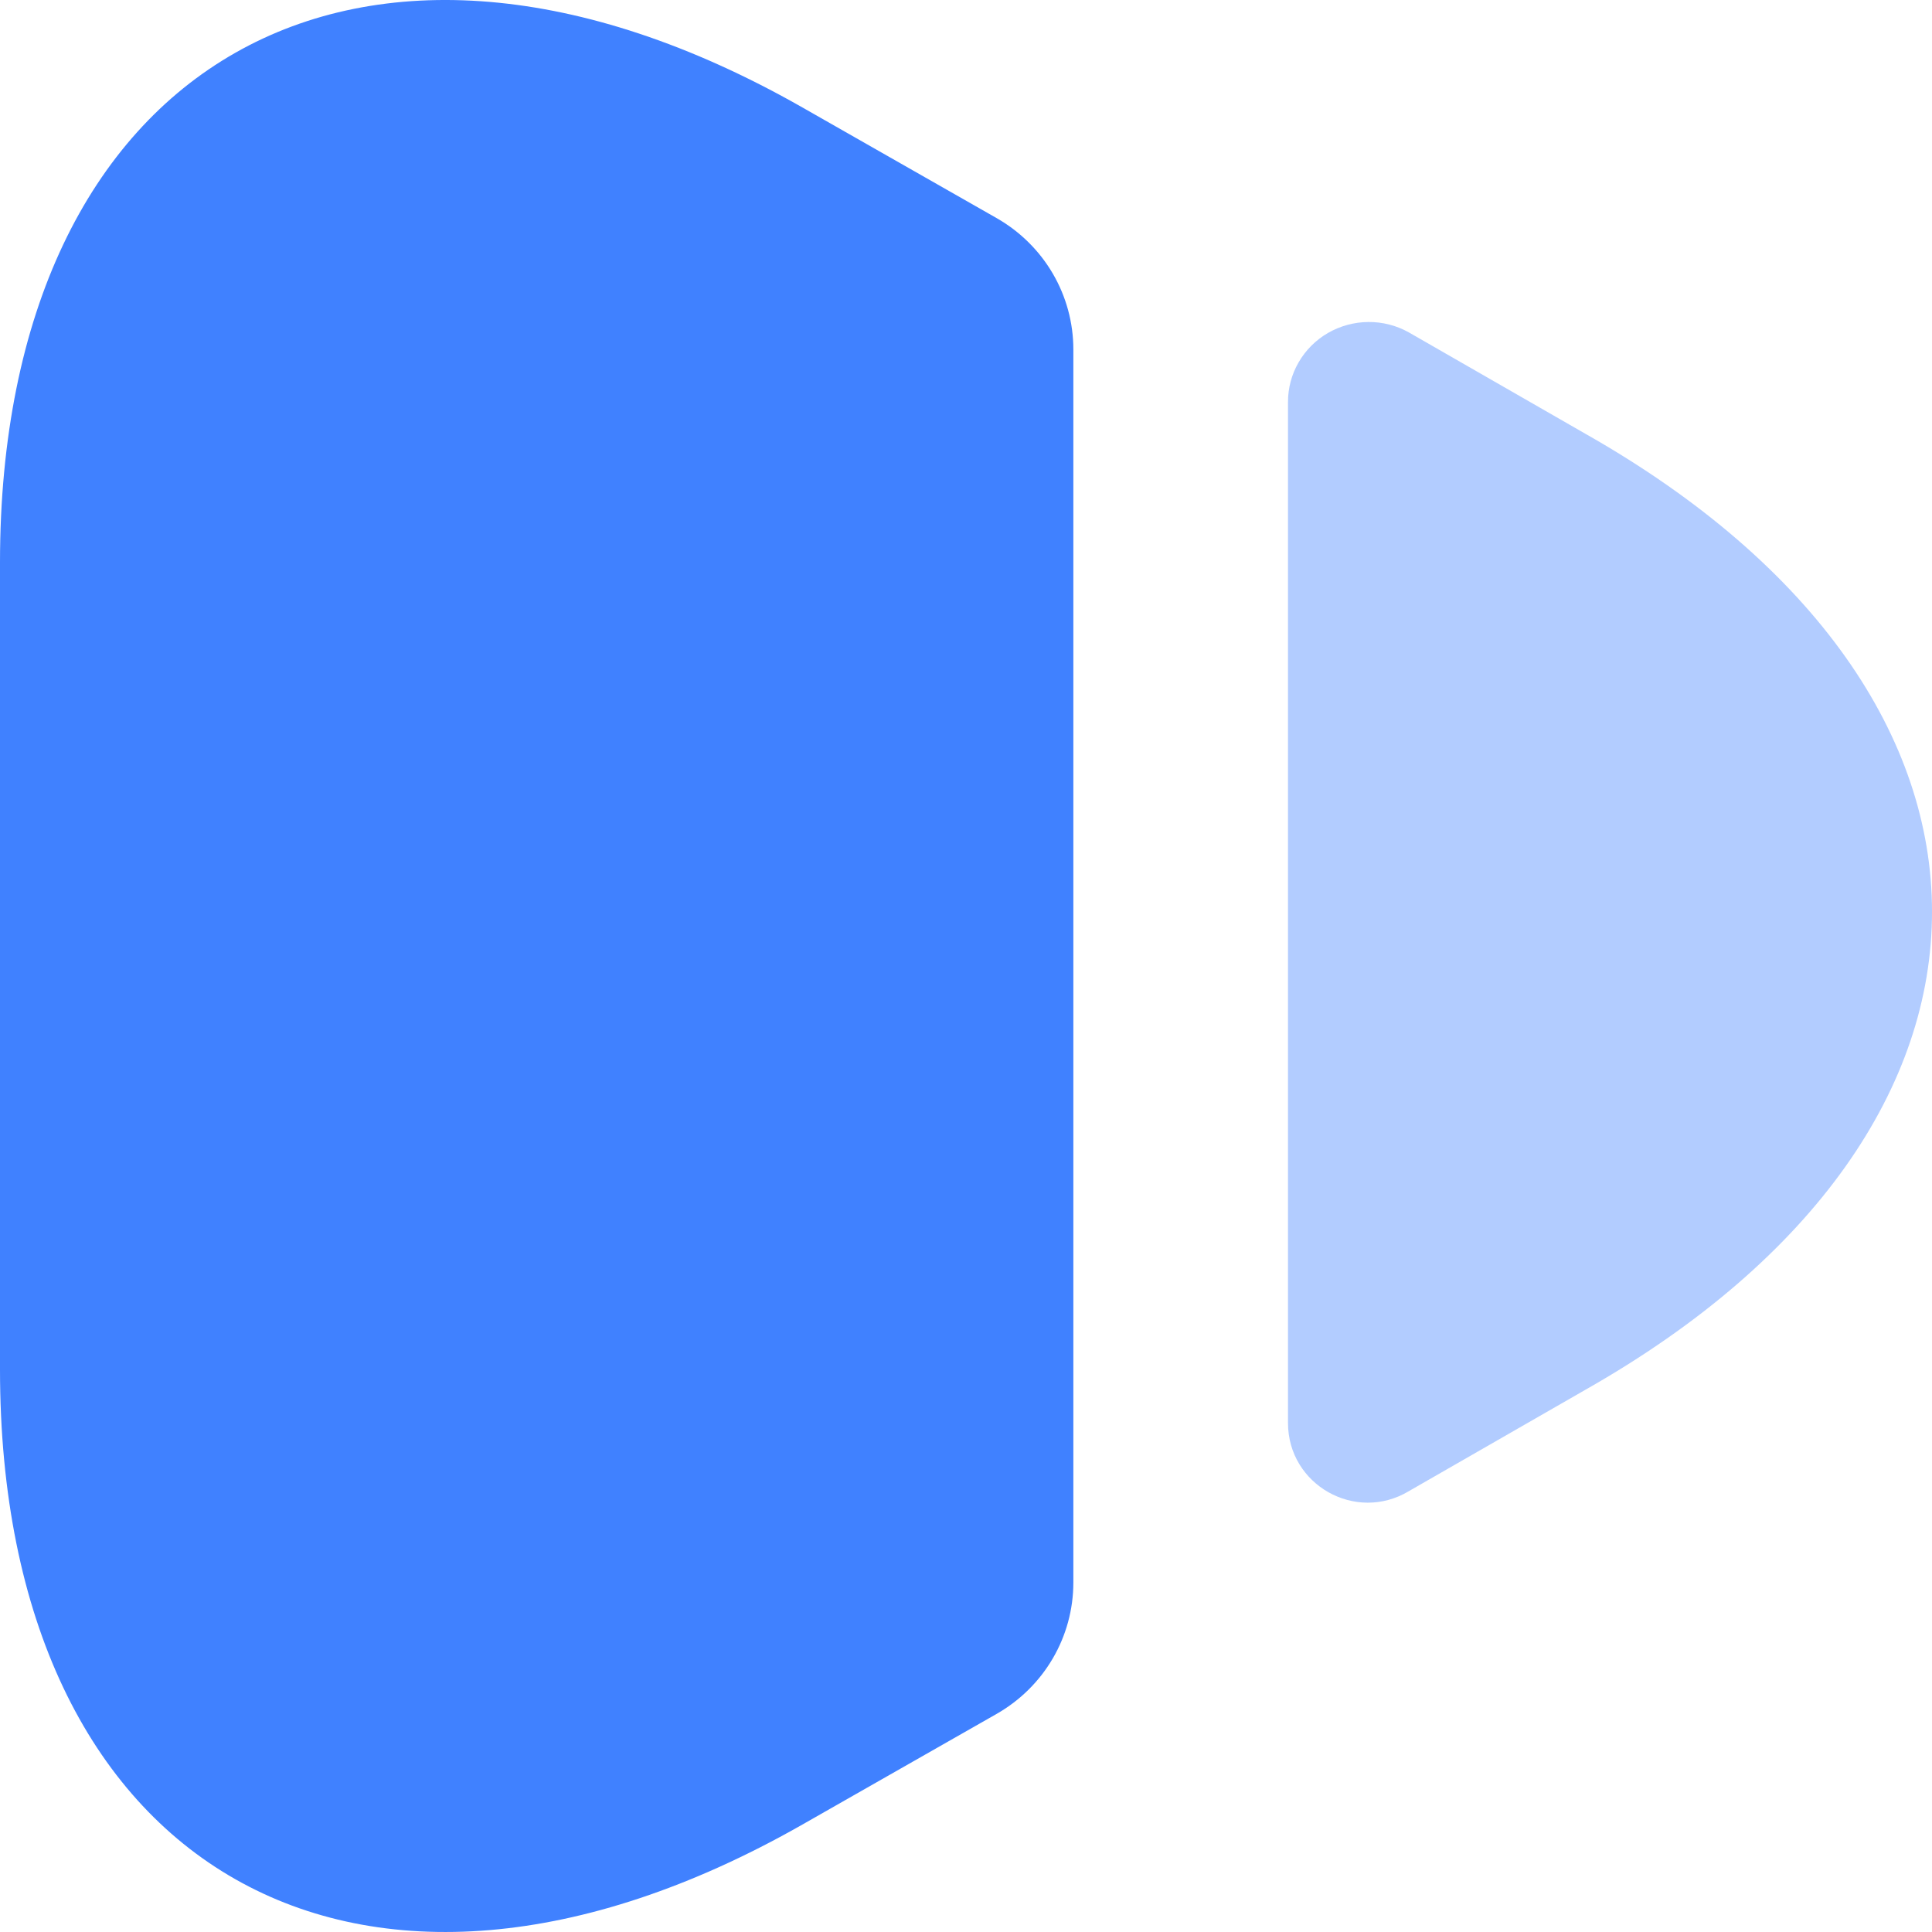
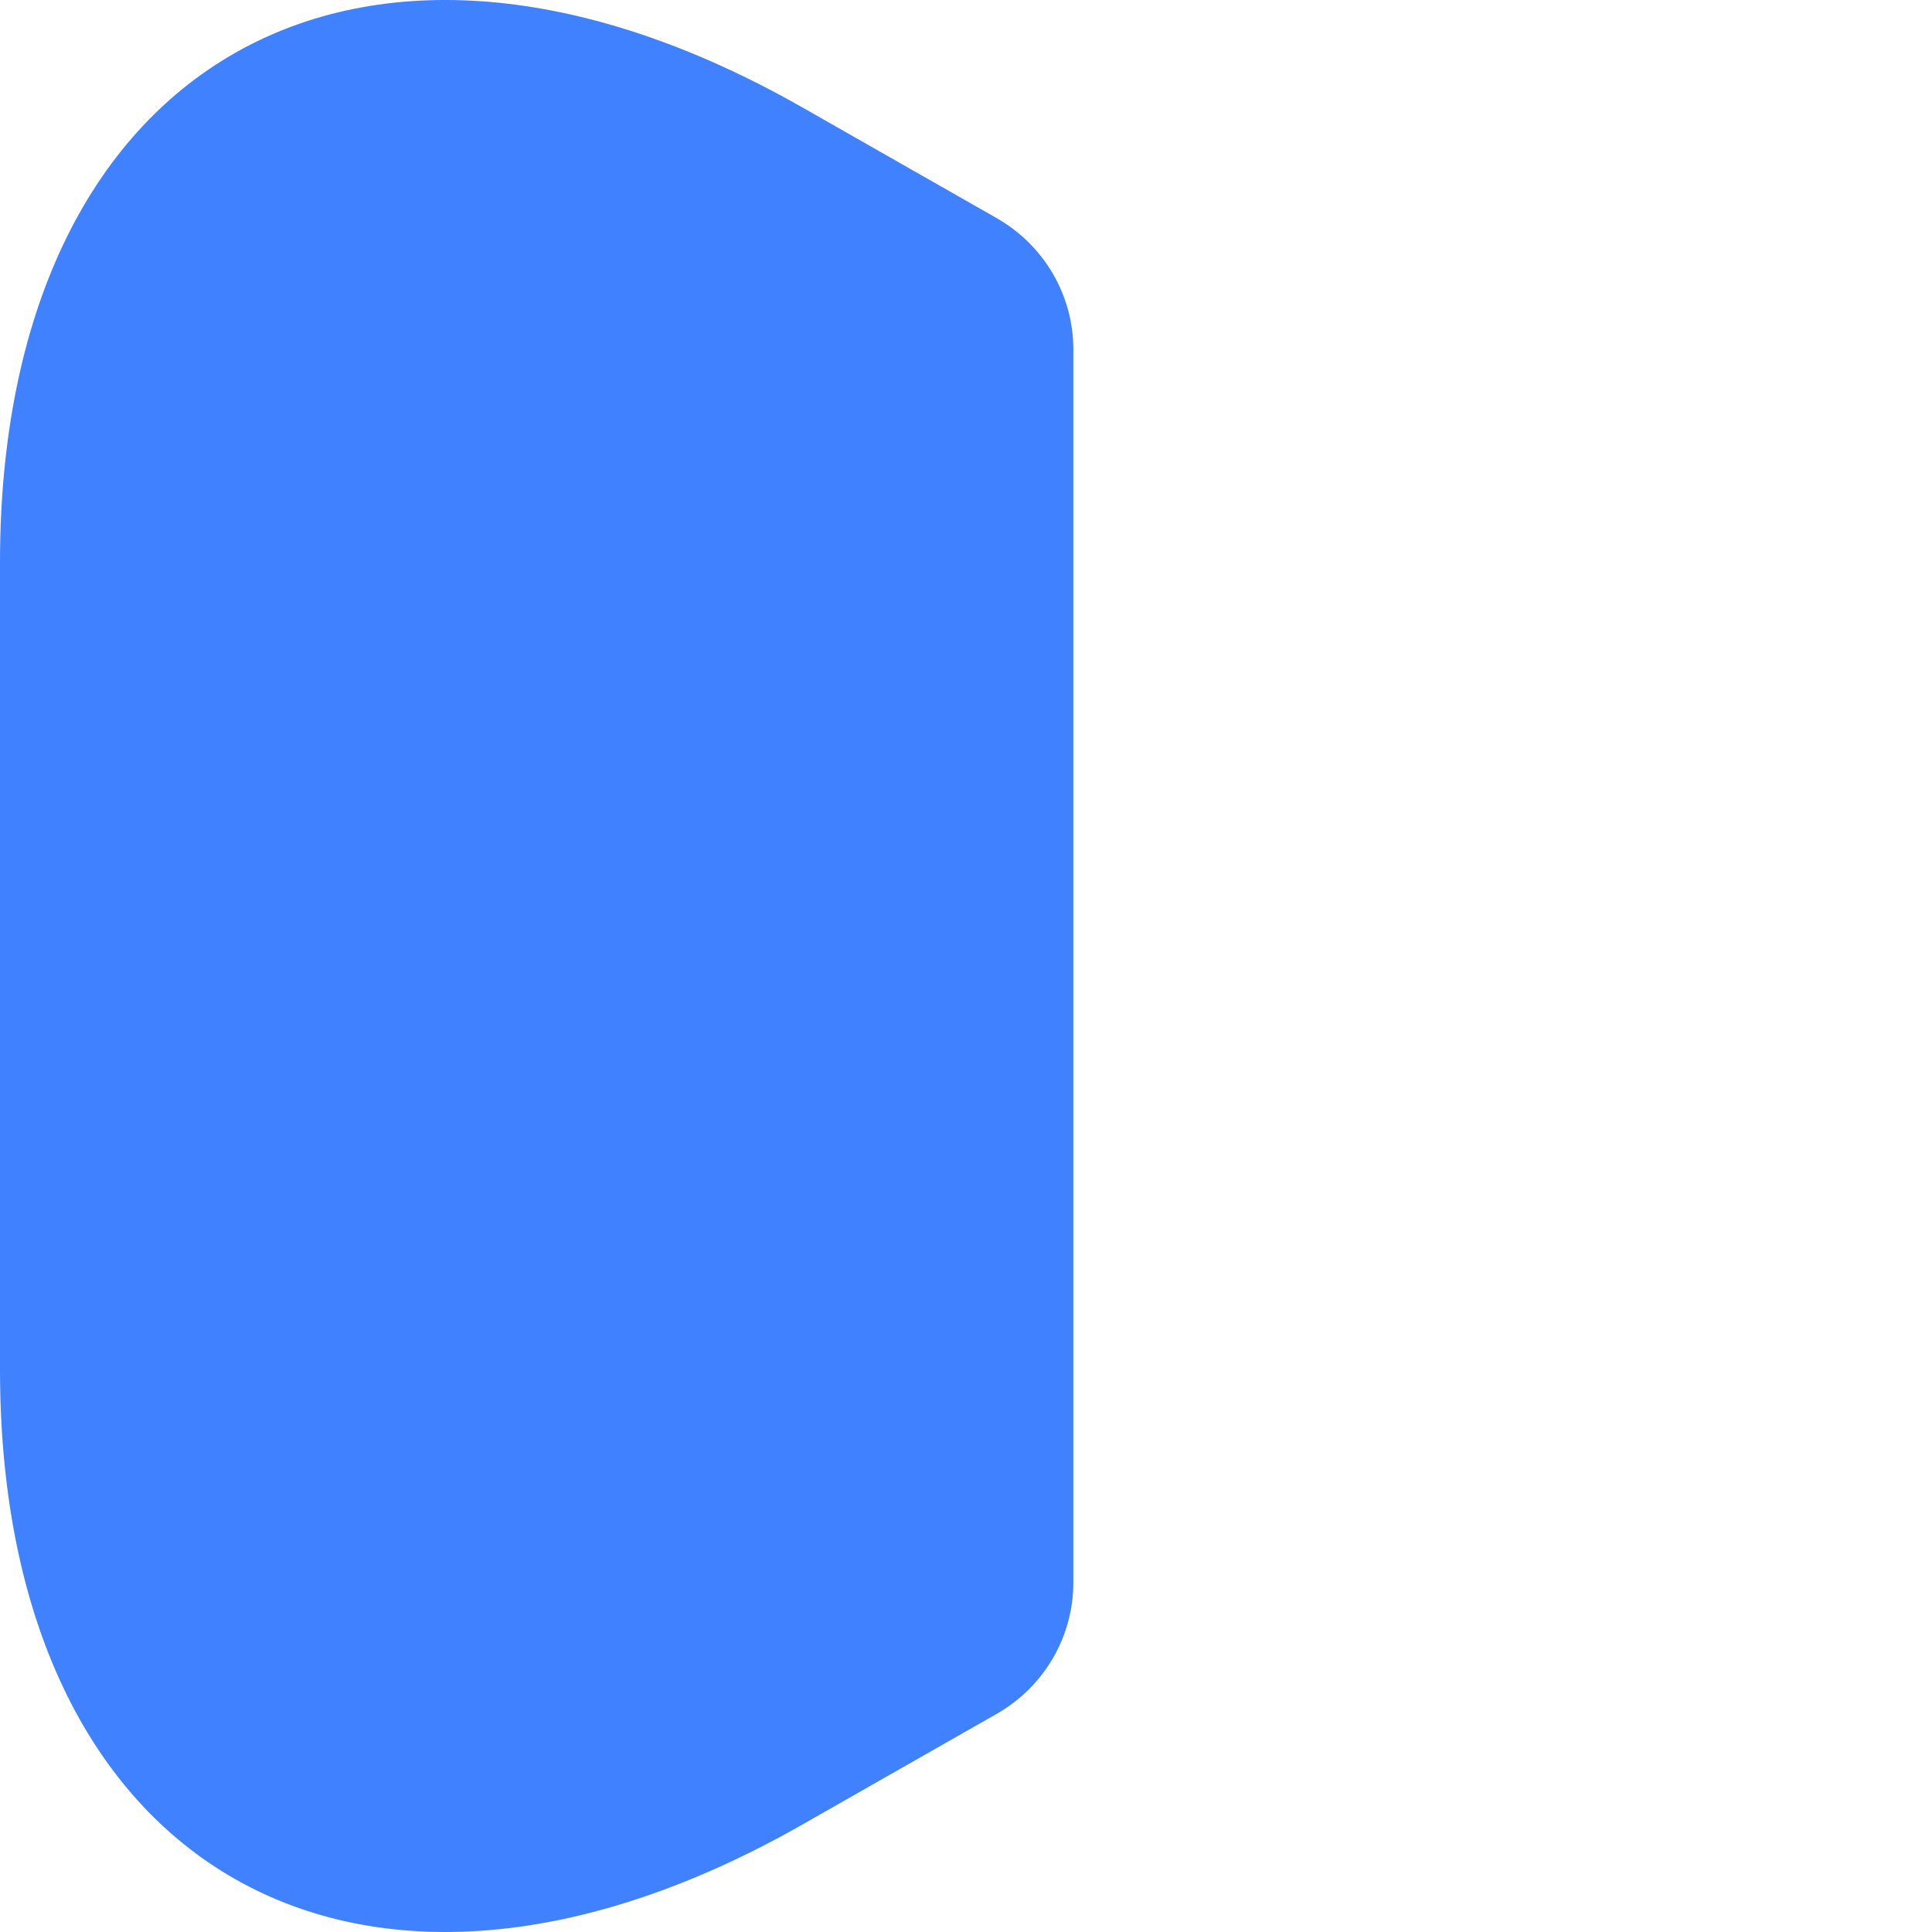
<svg xmlns="http://www.w3.org/2000/svg" width="80" height="80" viewBox="0 0 30 30" fill="none">
  <path d="M0 8.736V21.264C0 29.053 5.595 32.22 12.429 28.349L15.476 26.613C16.214 26.191 16.667 25.416 16.667 24.572V5.428C16.667 4.584 16.214 3.809 15.476 3.387L12.429 1.651C5.595 -2.22 0 0.947 0 8.736Z" fill="#4081FF" />
-   <path opacity="0.4" d="M20 6.244V22.096C20 23.057 21.049 23.649 21.874 23.156L24.622 21.578C31.793 17.51 31.793 10.805 24.622 6.738L21.874 5.16C21.682 5.053 21.466 4.998 21.246 5C21.026 5.002 20.811 5.061 20.621 5.17C20.431 5.28 20.274 5.437 20.165 5.626C20.056 5.814 19.999 6.028 20 6.244Z" fill="#4081FF" />
</svg>